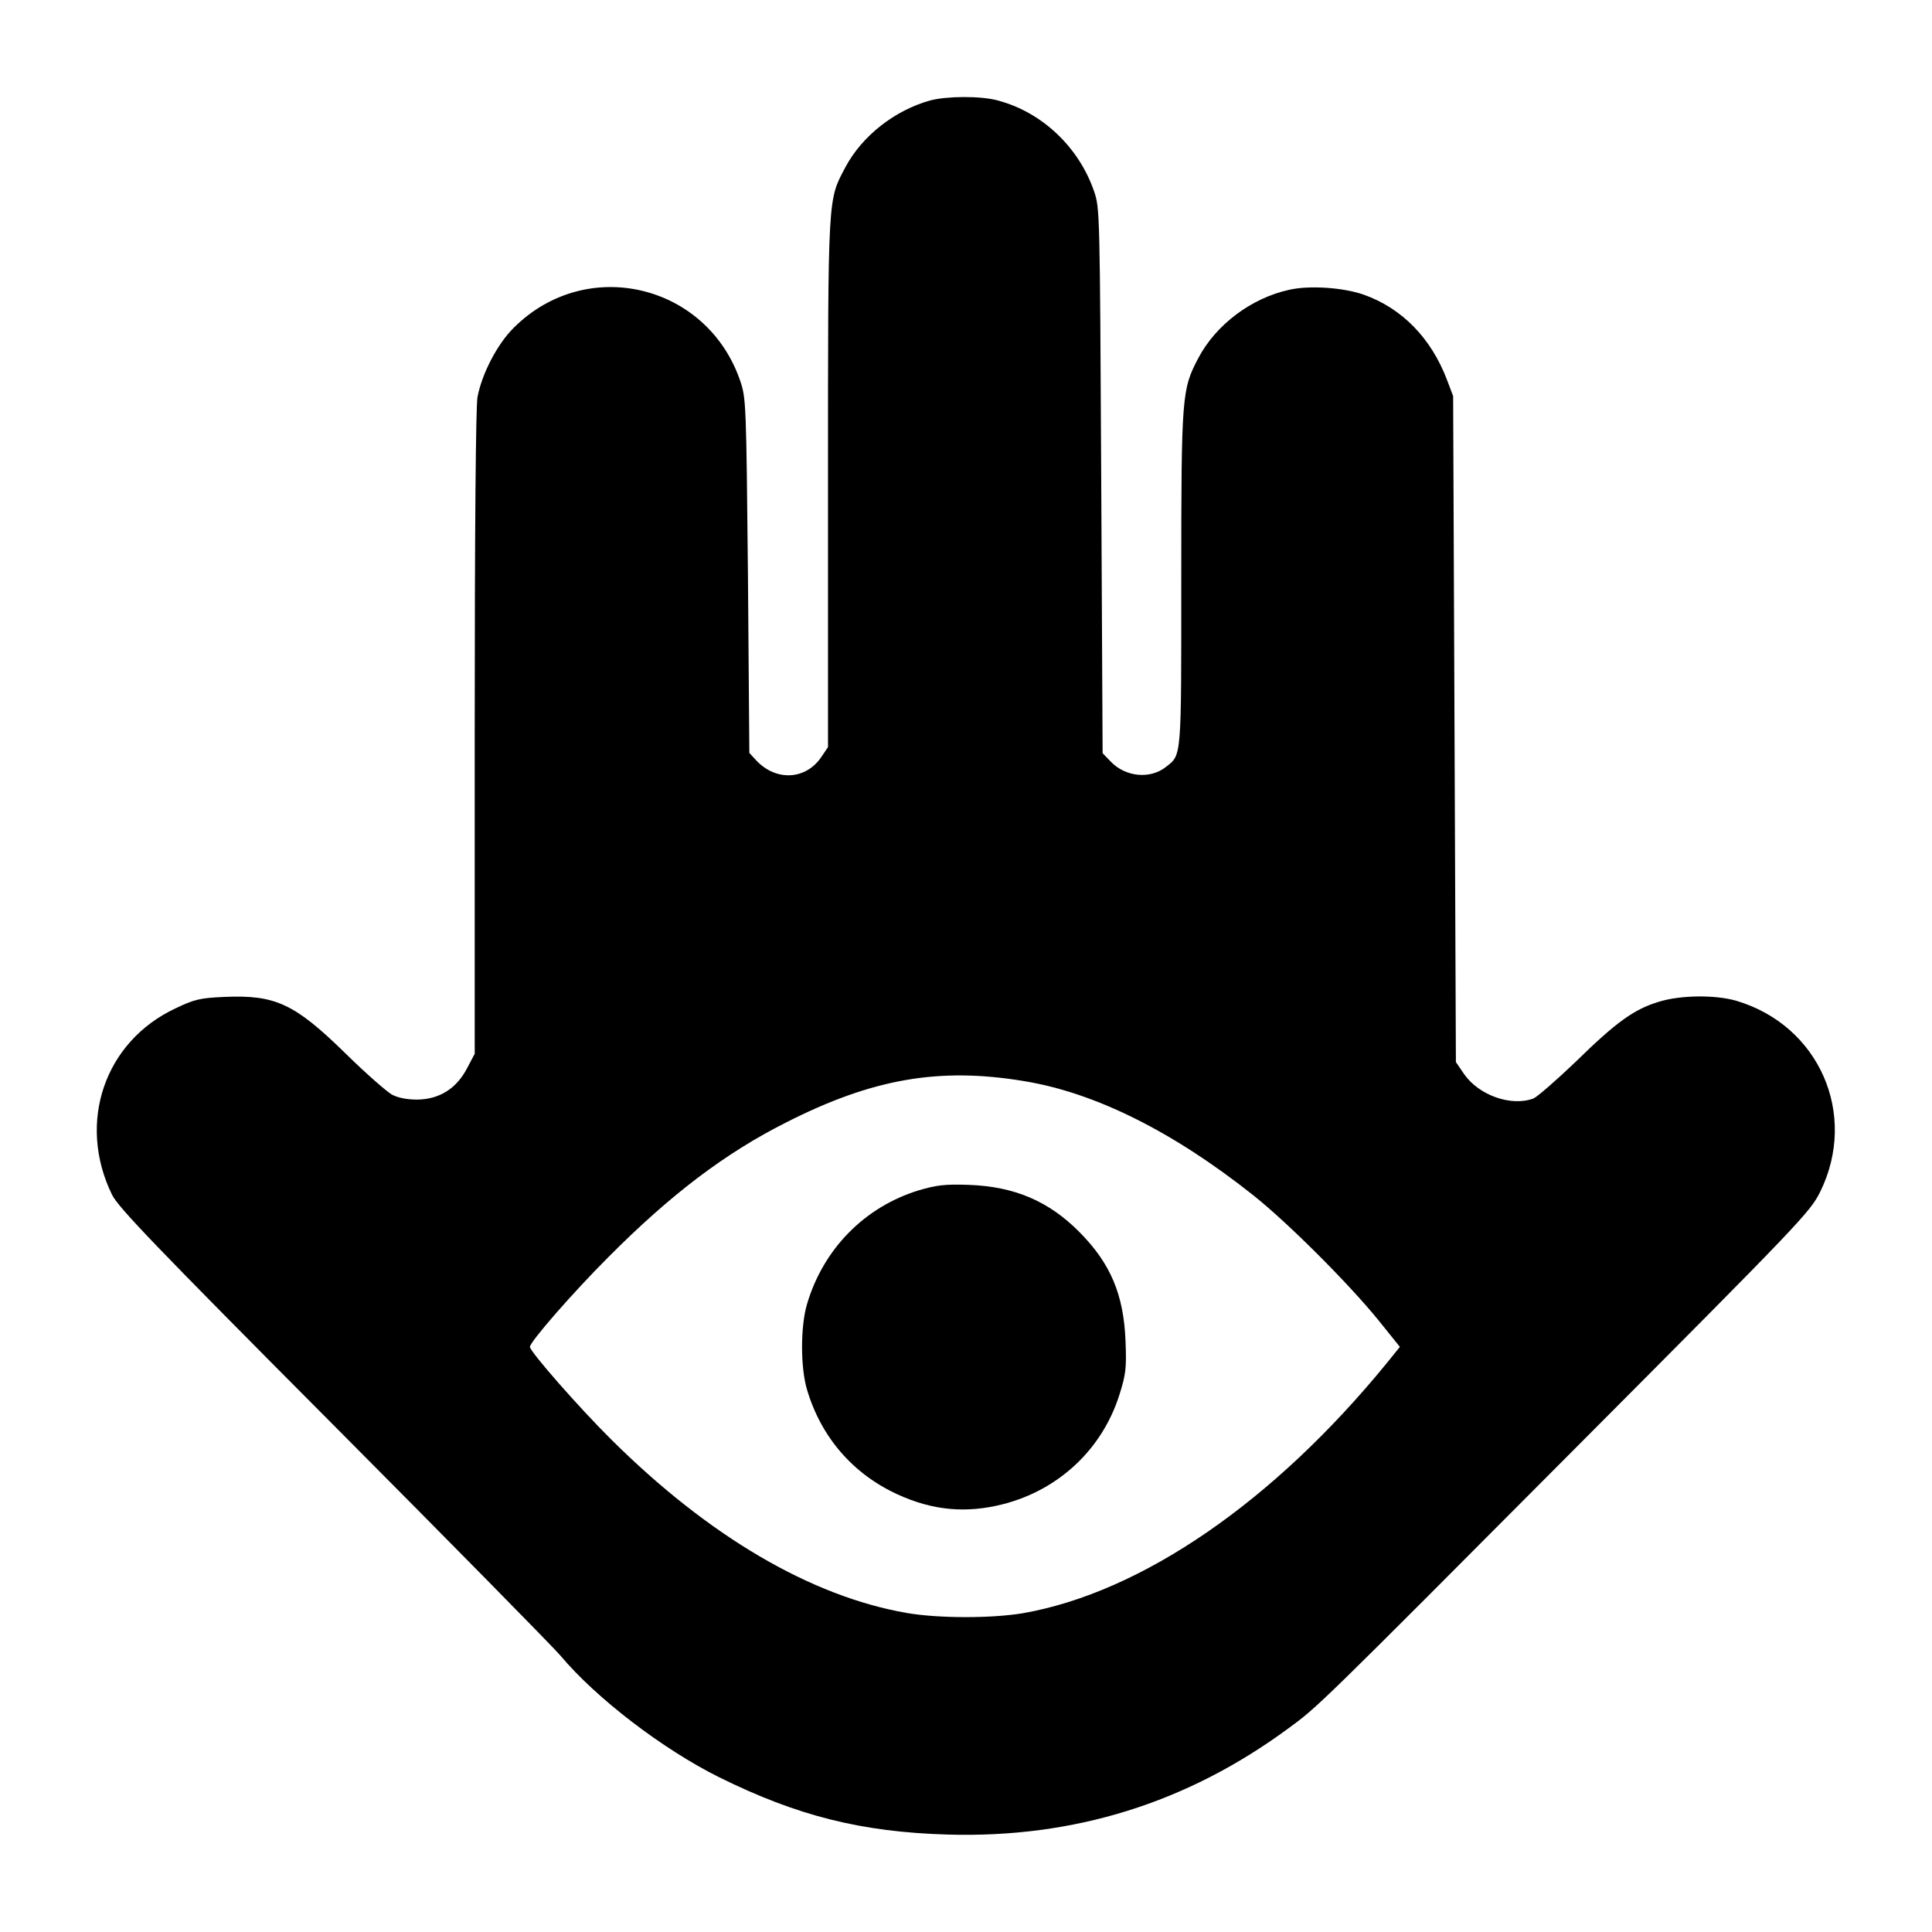
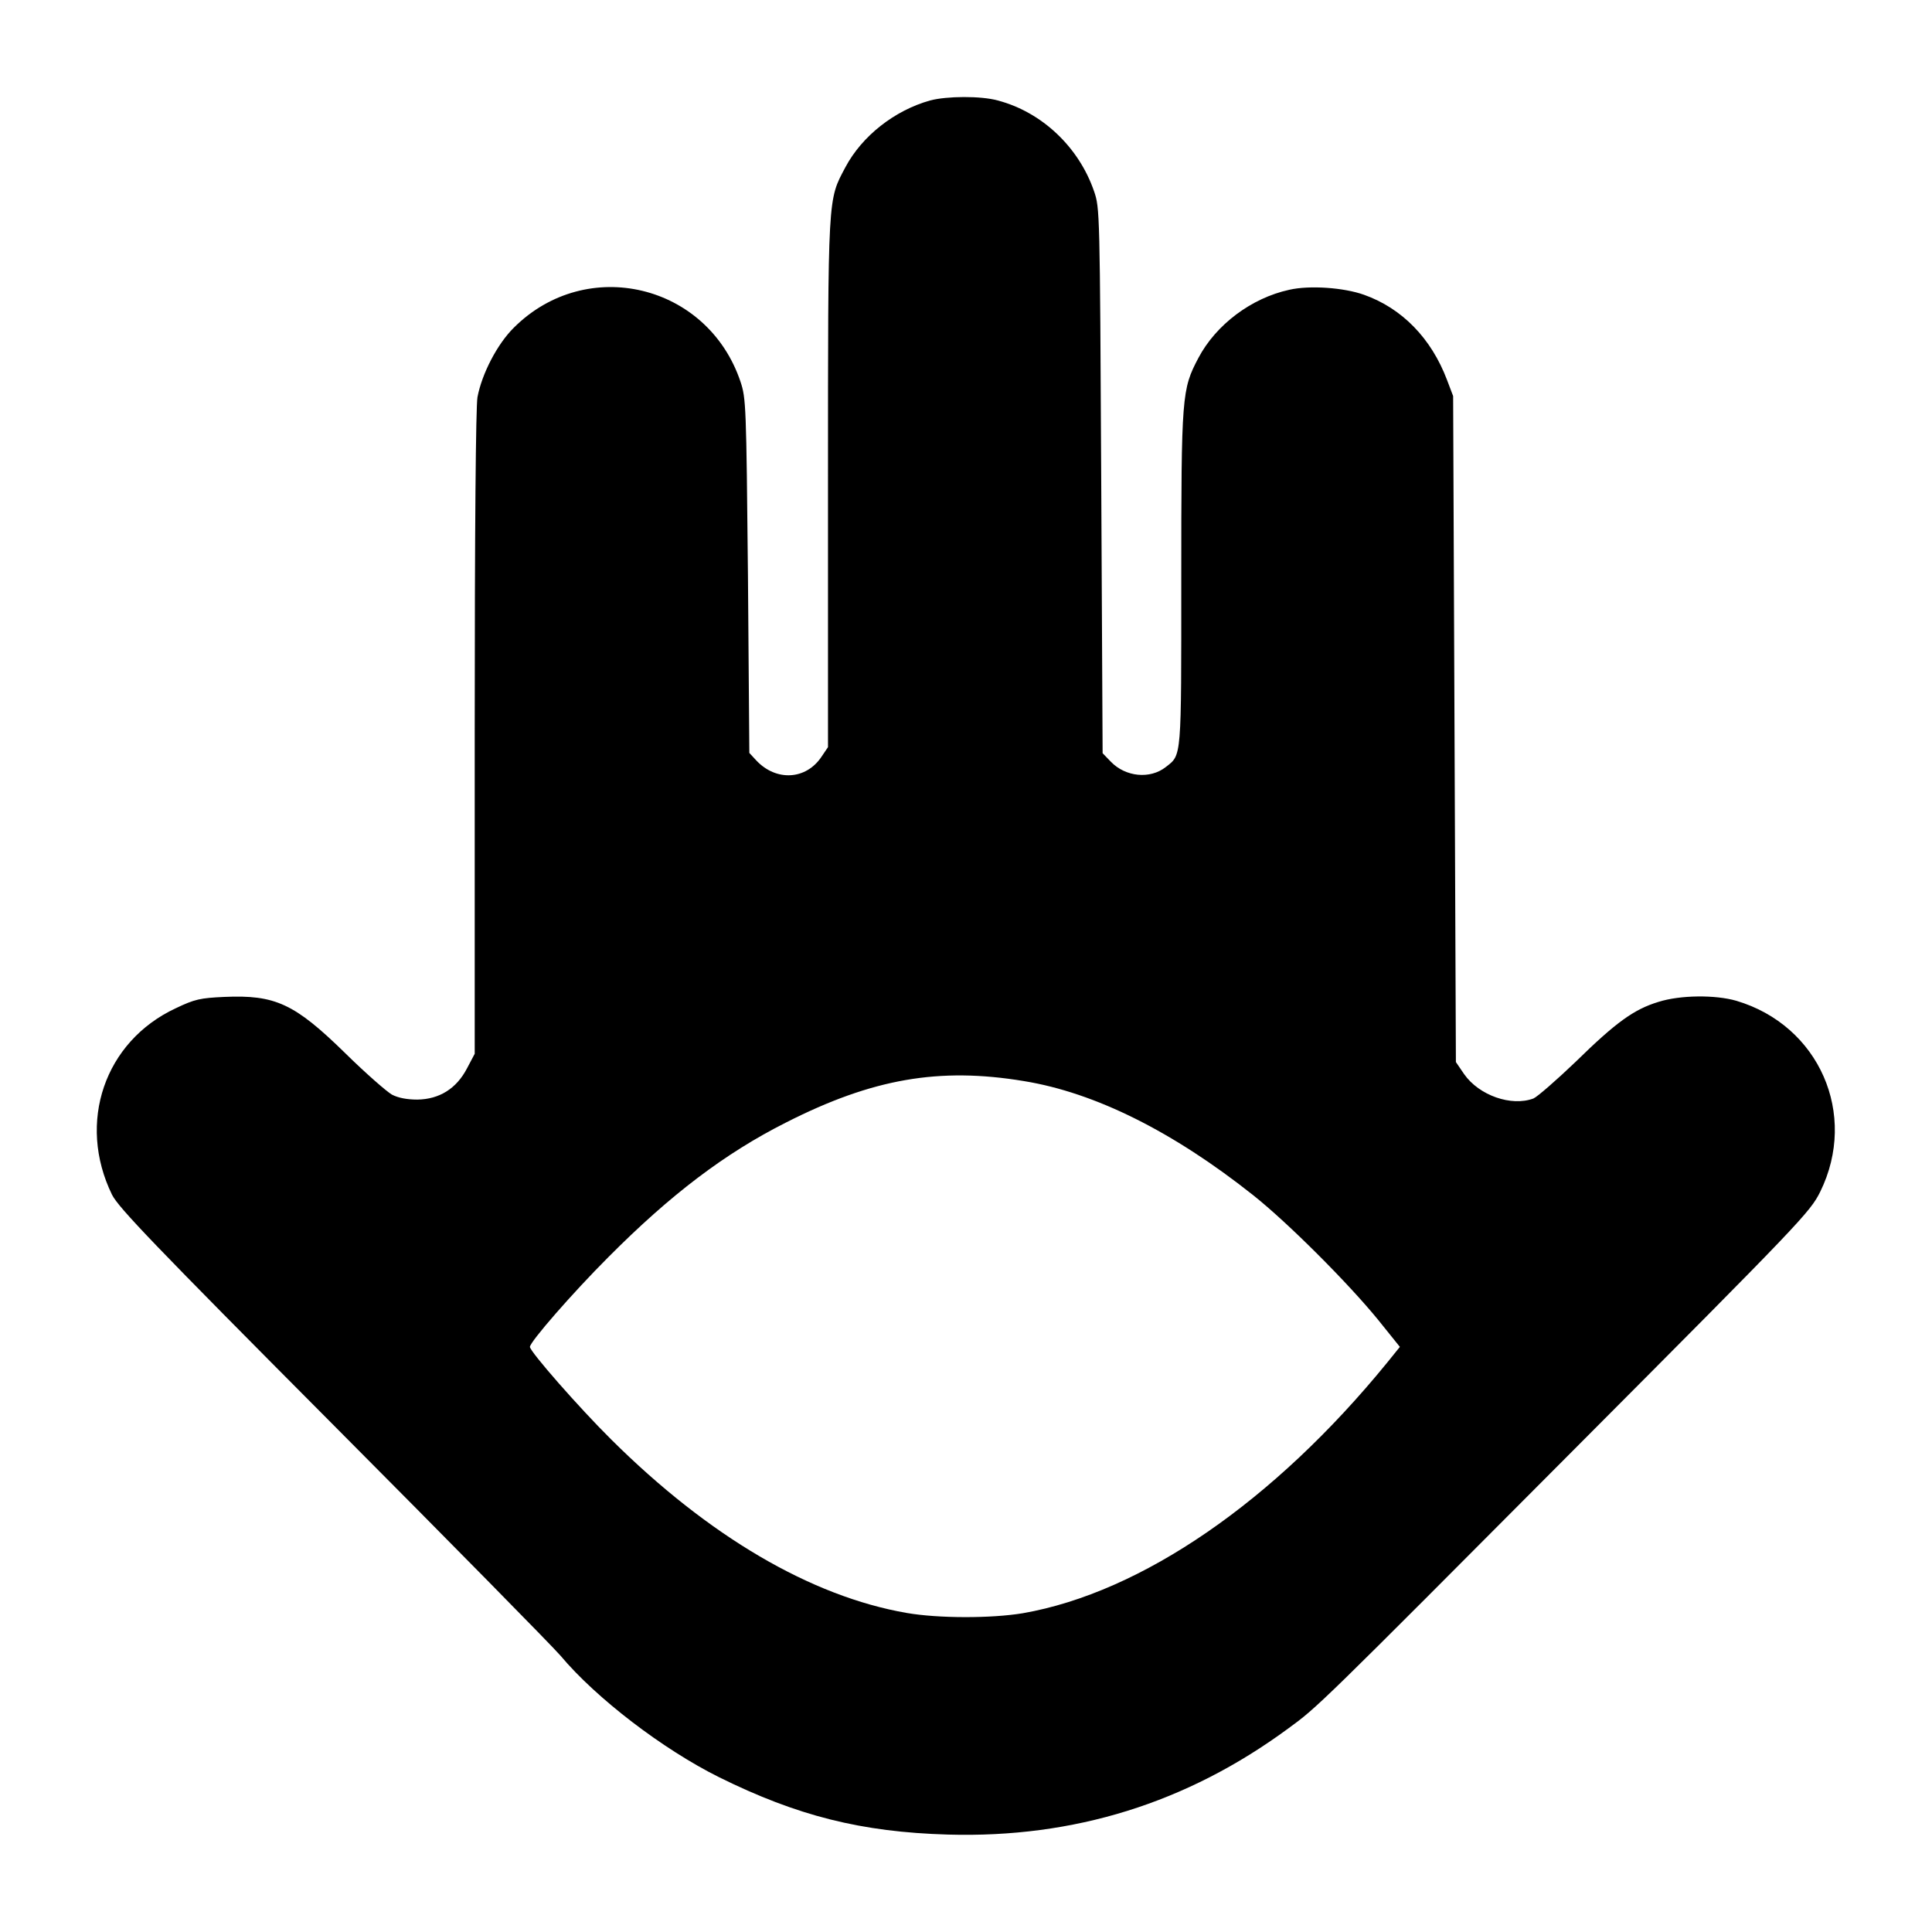
<svg xmlns="http://www.w3.org/2000/svg" version="1.0" width="933.333" height="933.333" viewBox="0 0 700 700">
  <path d="M337 36.4c-12.9 3.6-24.7 12.9-30.7 24.2-6.4 12.1-6.3 9.1-6.3 114.5v95.6l-2.3 3.4c-5.6 8.5-16.5 9.1-23.7 1.4l-2.5-2.7-.5-64.1c-.6-61.9-.7-64.4-2.7-70.4-11.9-35.4-55.7-45.9-82.1-19.6-6 5.9-11.6 16.7-13.2 25.2-.6 3.4-1 47.2-1 121.6v116.3l-2.8 5.3c-3.8 7.3-10 11.2-18 11.3-3.7 0-6.9-.6-9.2-1.8-1.9-1.1-9.6-7.8-17-15.1-18.3-17.9-25.3-21.1-43.7-20.3-8.7.4-10.7.8-17.6 4.1-25.8 12-35.9 41.4-23.1 67.6 2.4 4.7 15 17.9 79.9 83.1 42.4 42.6 79.6 80.4 82.6 83.9 12.9 15.4 37.1 33.9 57.4 44 28.3 14 51.5 19.9 83 20.8 45.6 1.3 86.5-11.4 123.2-38.4 10.7-7.8 10.7-7.8 103.4-100.9 82.8-83.1 85.7-86.2 89.4-93.6 13.8-28.1-.4-60.3-30.4-69.2-7.6-2.2-20.3-2.1-28.2.4-8.9 2.7-15.4 7.4-30 21.7-7 6.7-13.9 12.7-15.3 13.3-8 3-19.7-1.1-25.1-8.8l-3-4.4-.5-120.6-.5-120.7-2.2-5.8c-5.7-15.1-16.3-26-30.1-30.9-7.3-2.6-19.7-3.5-27.1-1.8-13.7 3-26.5 12.6-32.9 24.7-6 11.4-6.2 13.4-6.2 80.1 0 65.5.2 63.6-5.6 68.1-5.7 4.5-14.6 3.6-19.9-1.9l-3-3.1-.5-98.7c-.5-97.6-.5-98.8-2.6-104.9-5.5-16-18.9-28.7-34.9-32.9-6.1-1.7-18.5-1.6-24.5 0zm34 355.3c25.8 4.2 54 18.3 83 41.3 12.6 10 34.5 31.9 45.4 45.3l7.8 9.7-4.6 5.7c-41 50.3-89 83.3-132 90.8-11.4 1.9-30.6 1.9-42.1-.1-34.6-6-71.7-27.7-107.1-62.9C209.8 510 192 489.7 192 488c0-1.8 15.4-19.5 28.5-32.6 22.5-22.6 42.1-37.5 64.3-48.7 31.3-15.9 55.5-20.1 86.2-15z" />
-   <path d="M332.8 431.3c-19.5 6-34.5 21.2-40.4 41.2-2.4 8.1-2.4 23 0 31 5.1 17.2 16.6 30.5 32.7 37.9 12.8 5.9 24.9 7 38.3 3.6 20.3-5.2 36-20 42.2-39.7 2.3-7.3 2.6-9.5 2.2-19.5-.7-16.8-5.4-28-16.7-39.4-11.1-11.2-23.5-16.5-40.1-17.1-8.8-.3-11.7.1-18.2 2z" />
</svg>